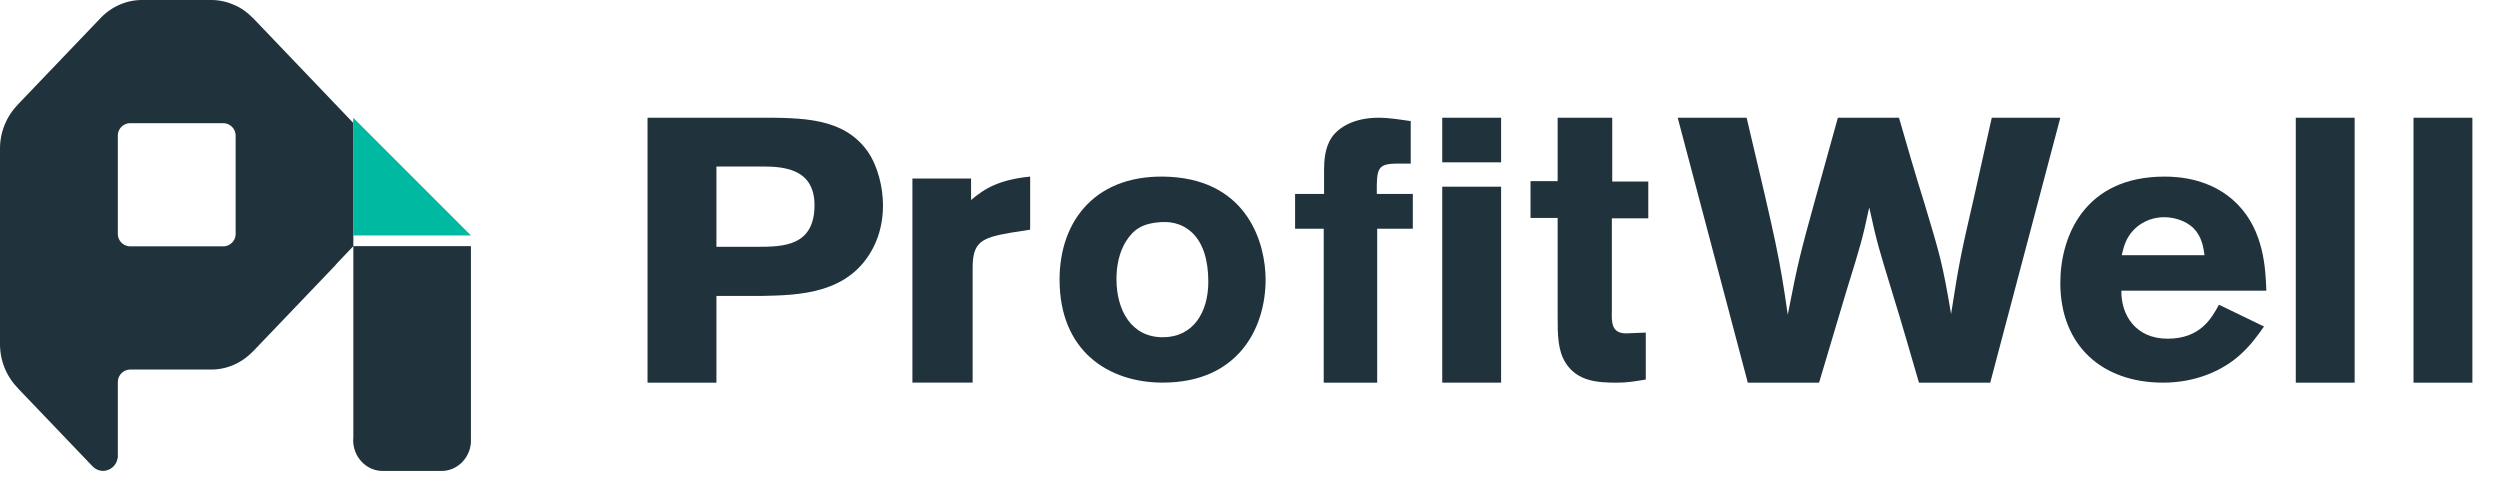
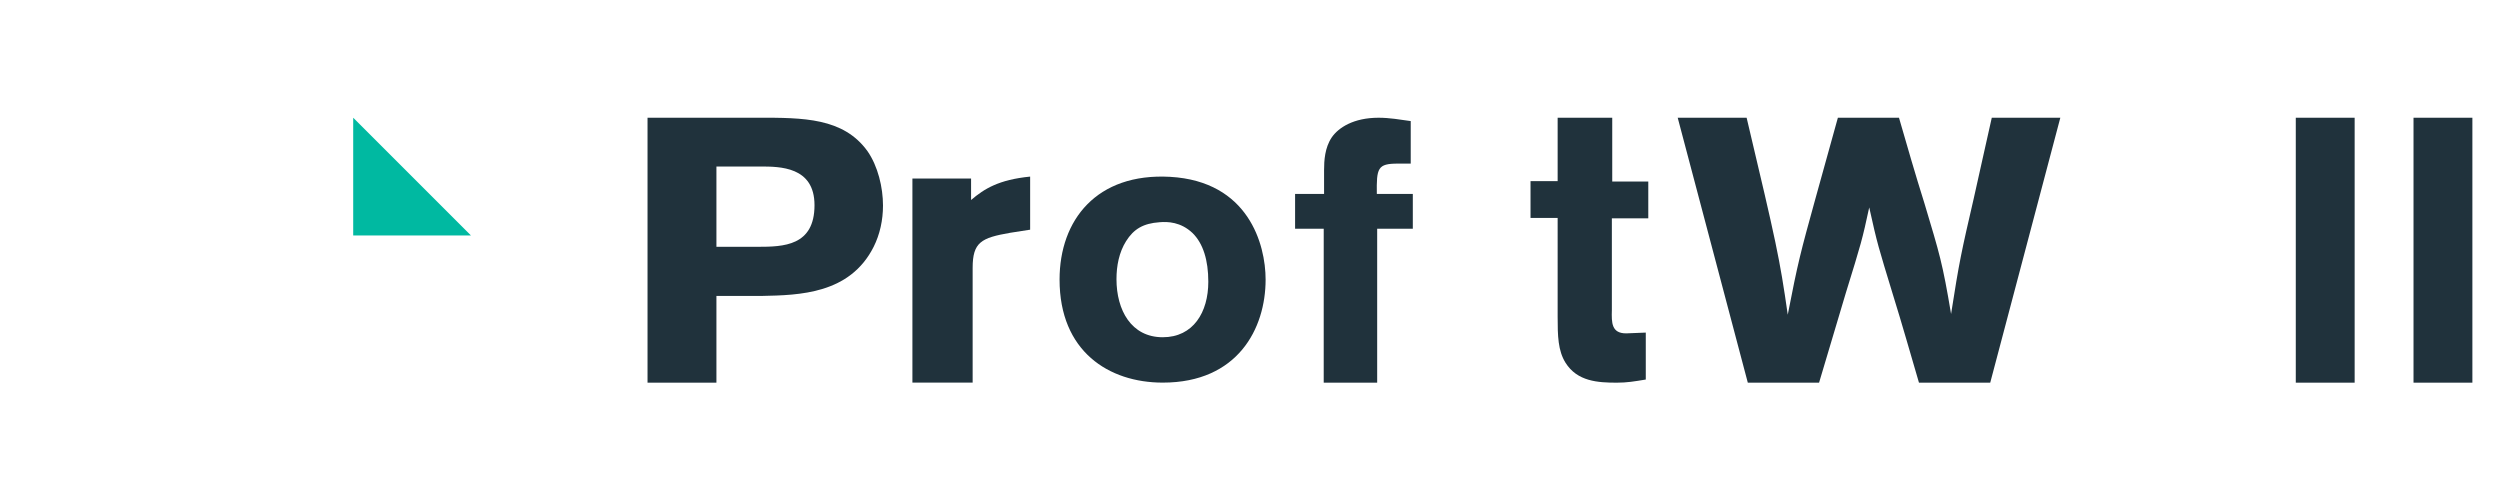
<svg xmlns="http://www.w3.org/2000/svg" xmlns:xlink="http://www.w3.org/1999/xlink" width="86" height="17" viewBox="0 0 86 17">
  <defs>
    <clipPath id="b">
      <use xlink:href="#a" />
    </clipPath>
    <path d="M0 16.2h85.05V0H0v16.2z" id="a" />
  </defs>
-   <path d="M12.154 4.23L8.697.614l-.003.003A2.03 2.03 0 008.107.19v.005A1.933 1.933 0 007.262 0h-2.37c-.55 0-1.05.23-1.415.604h-.001L.564 3.648v.005C.217 4.033 0 4.549 0 5.118v6.714c0 .6.239 1.14.622 1.525l-.002.004 2.568 2.684h.002a.495.495 0 00.357.153.513.513 0 00.498-.442l.008-.001v-2.602h.001a.43.43 0 01.42-.44h2.788c.56 0 1.068-.238 1.435-.623h.005l2.831-2.96.001-.006c.03-.03.057-.063.085-.094l.536-.562v6.586a1.04 1.04 0 00-.005.087c0 .585.454 1.059 1.014 1.059h2.026c.536 0 .973-.435 1.01-.985v-.149-6.599h-4.045V4.23zM7.686 8.474H4.475a.43.43 0 01-.422-.44V4.677a.43.43 0 01.421-.44h3.212v.001a.43.43 0 01.42.44V8.035a.43.43 0 01-.42.44z" fill="#20323C" fill-rule="evenodd" />
  <path d="M12.15 8.1h4.05l-4.05-4.05V8.1z" fill="#00B9A1" />
  <path d="M26.078 4.05h-3.803v9.113h2.37V10.18h1.567c1.285-.026 3.025-.065 3.842-1.69.214-.427.321-.917.321-1.42 0-.62-.174-1.356-.535-1.872-.83-1.149-2.21-1.149-3.762-1.149zm-1.433 4.44V5.728h1.5c.682 0 1.874 0 1.874 1.33 0 1.406-1.071 1.432-1.955 1.432h-1.419z" fill="#20323C" fill-rule="evenodd" />
  <path d="M33.405 6.88c.457-.389.955-.698 2.032-.805v1.826l-.686.107c-.996.174-1.292.322-1.292 1.208v3.946h-2.072v-7.02h2.018v.738z" fill="#20323C" />
  <path d="M40 13.162c2.577 0 3.537-1.856 3.537-3.545 0-1.217-.594-3.38-3.285-3.534-2.527-.14-3.803 1.485-3.803 3.534 0 2.47 1.693 3.545 3.55 3.545zm-1.593-3.558c0-.461.089-.922.329-1.306.265-.422.594-.614 1.15-.653.278-.025.732-.013 1.137.371.366.359.543.935.543 1.677 0 1.05-.518 1.908-1.567 1.908-1.086 0-1.592-.935-1.592-1.997z" fill="#20323C" fill-rule="evenodd" />
  <path d="M45.548 5.857c0-.33.024-.776.265-1.132.228-.331.745-.675 1.61-.675.373 0 .745.064 1.106.115v1.463h-.445c-.697 0-.733.153-.721 1.044h1.238v1.196h-1.226v5.295h-1.839V7.868h-.985V6.672h.997v-.815z" fill="#20323C" />
-   <path d="M0 16.2h85.05V0H0v16.2z" fill="none" />
  <g clip-path="url(#b)" fill="#20323C">
-     <path d="M51.638 5.584h-2.025V4.05h2.025v1.534zm0 7.579h-2.025V6.422h2.025v6.74z" fill-rule="evenodd" />
    <path d="M53.583 4.05h1.878v2.194h1.24V7.51h-1.253v3.163c-.012.431-.012.795.492.795l.675-.027v1.615c-.405.067-.65.108-.995.108-.65 0-1.362-.04-1.767-.687-.258-.417-.27-.915-.27-1.588V7.496h-.933V6.23h.933V4.05zM65.325 4.05c.283.981.566 1.962.875 2.943.526 1.755.62 2.04.917 3.808.282-1.807.35-2.117.78-3.976.203-.93.419-1.858.62-2.775h2.358l-2.411 9.113h-2.452c-.296-1.007-.58-2.014-.89-3.008-.511-1.678-.538-1.742-.821-3.02-.243 1.123-.27 1.213-.809 2.956l-.916 3.072h-2.452L57.713 4.05h2.371c1.024 4.324 1.132 4.802 1.415 6.776.35-1.807.444-2.155.943-3.962l.781-2.814h2.102z" />
-     <path d="M77.04 12.223c.36-.318.601-.648.842-.991l-1.55-.75c-.255.47-.643 1.169-1.766 1.169-1.11 0-1.605-.826-1.591-1.651h4.987c-.026-.75-.08-2.045-.99-2.972-.895-.915-2.099-.953-2.513-.953-2.755 0-3.584 2.058-3.584 3.658 0 2.172 1.458 3.43 3.53 3.43 1.124 0 2.033-.407 2.635-.94zM75.448 7.84c.295.293.348.66.388.94h-2.848c.067-.28.134-.584.415-.876.2-.203.548-.432 1.043-.432.36 0 .748.127 1.002.368z" fill-rule="evenodd" />
    <path d="M78.975 13.163H81V4.05h-2.025v9.113zM83.025 13.163h2.025V4.05h-2.025v9.113z" />
  </g>
</svg>